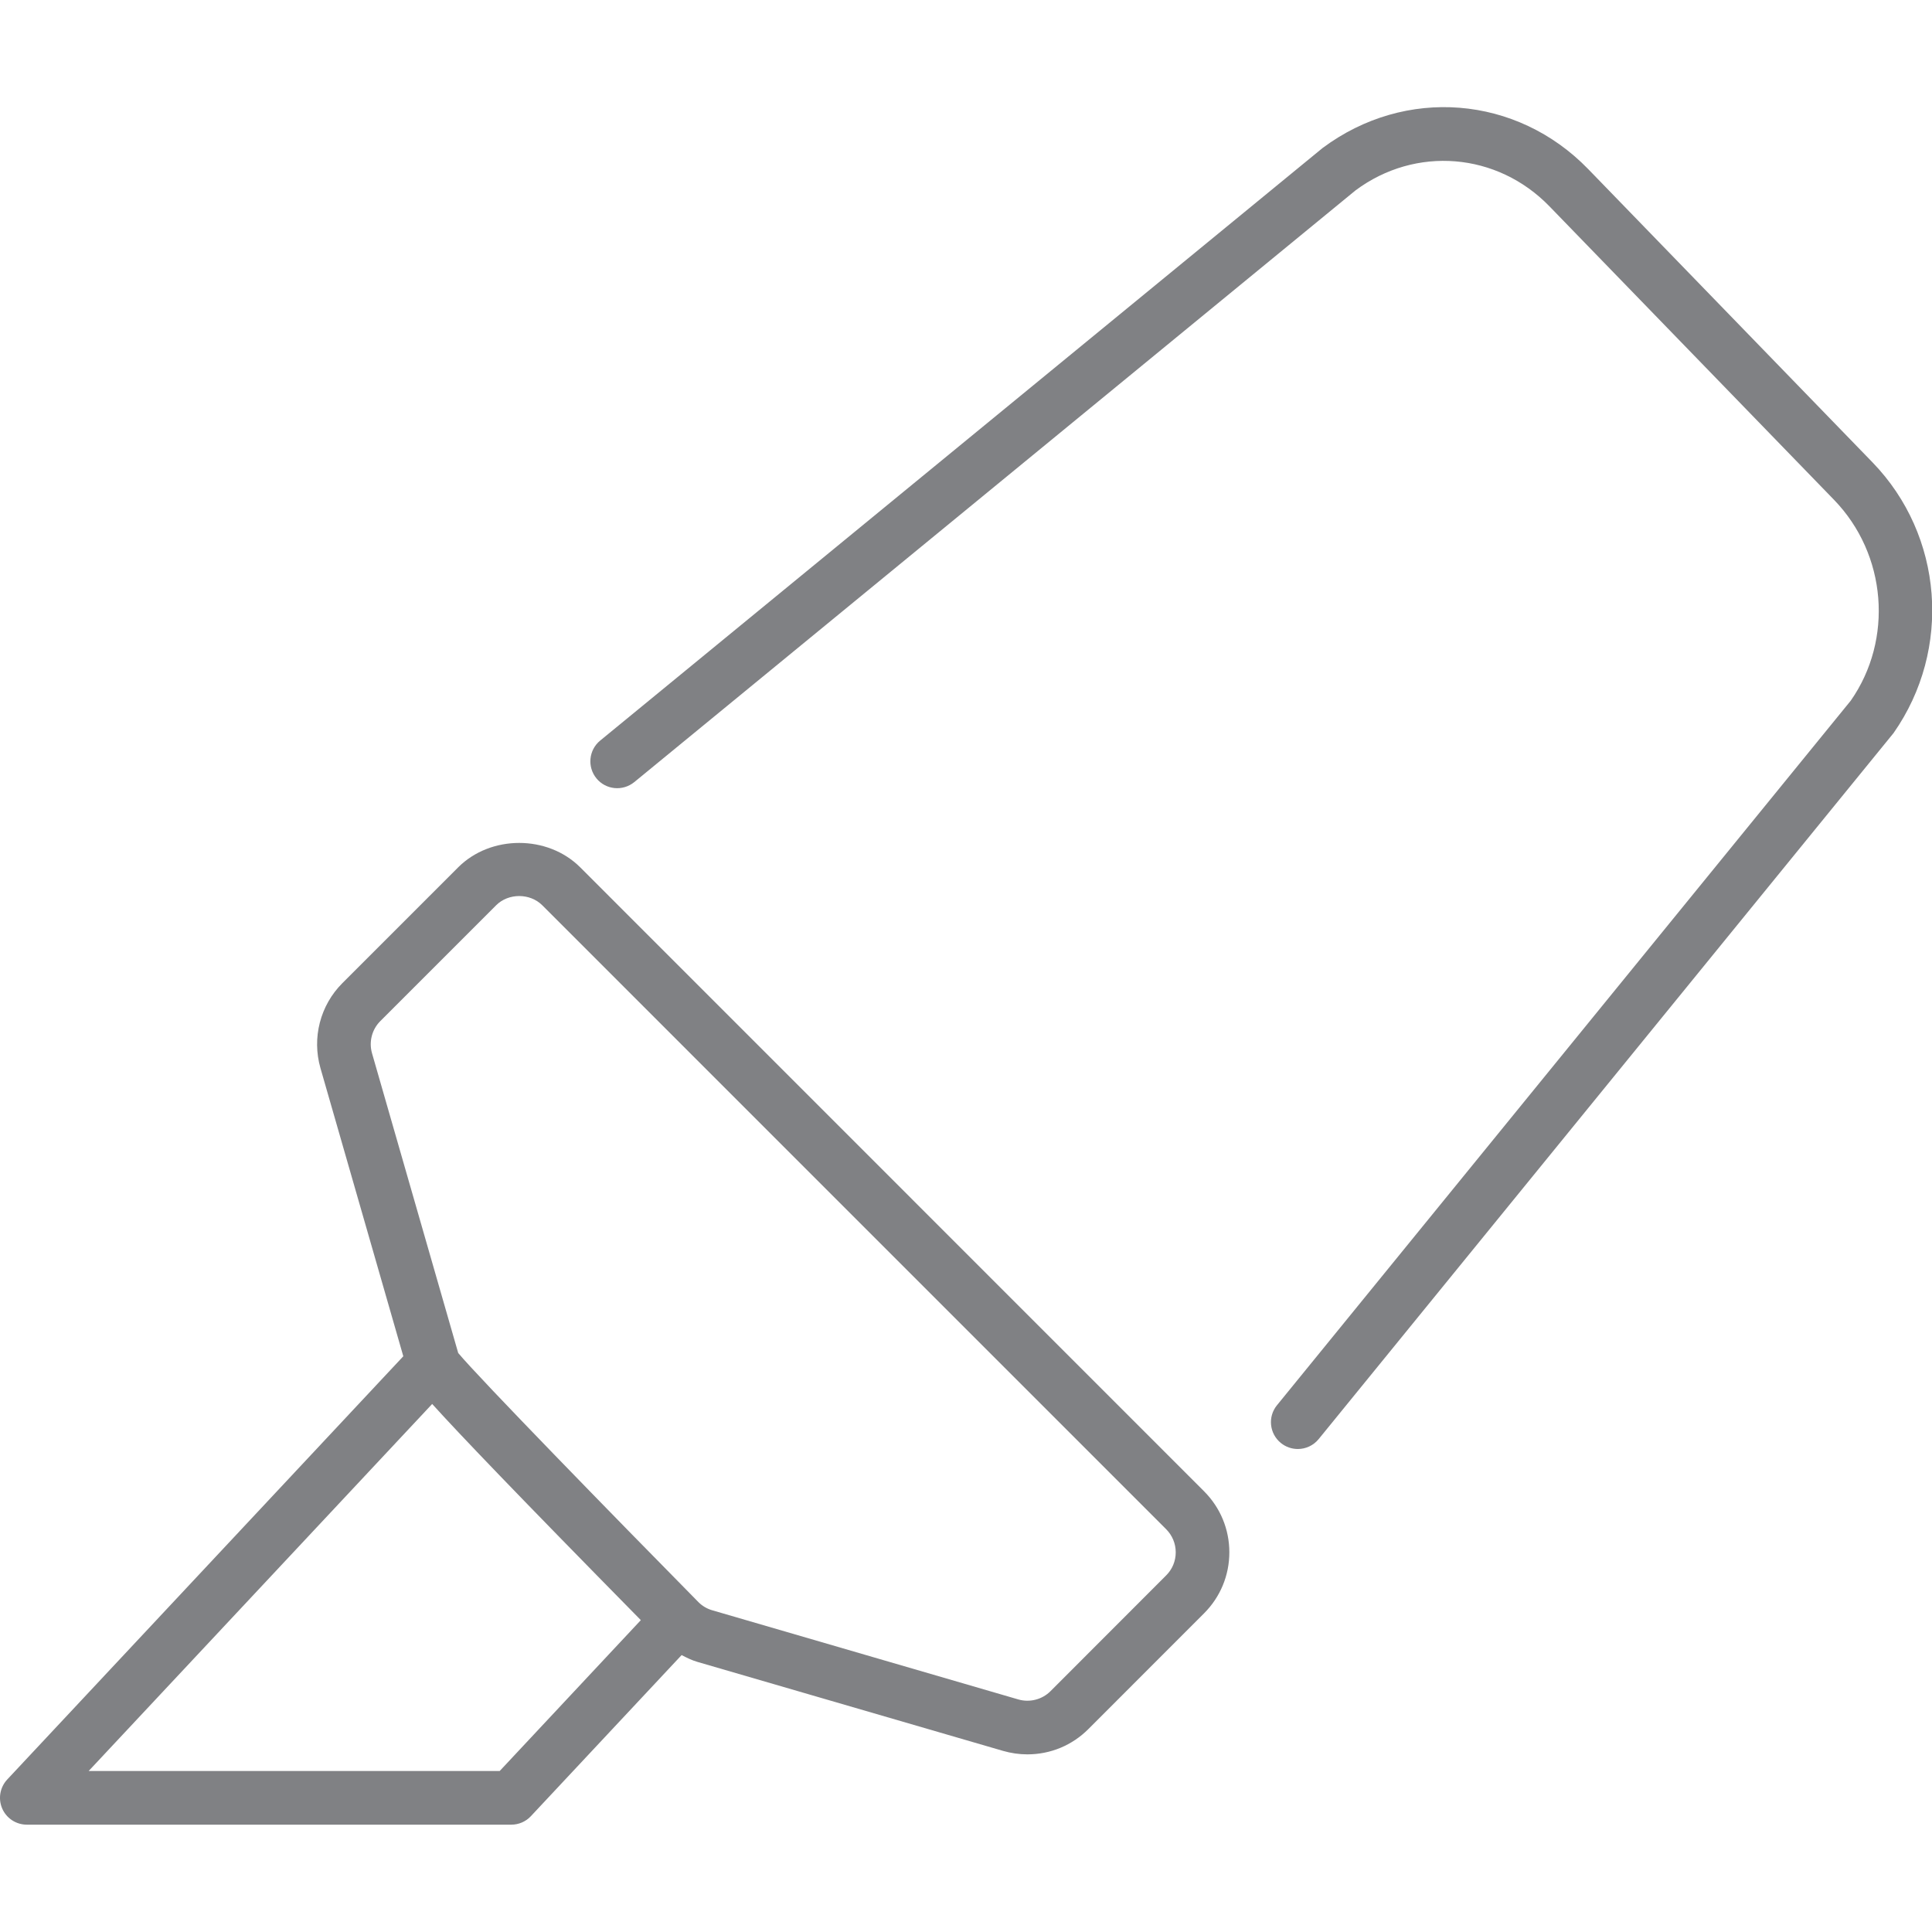
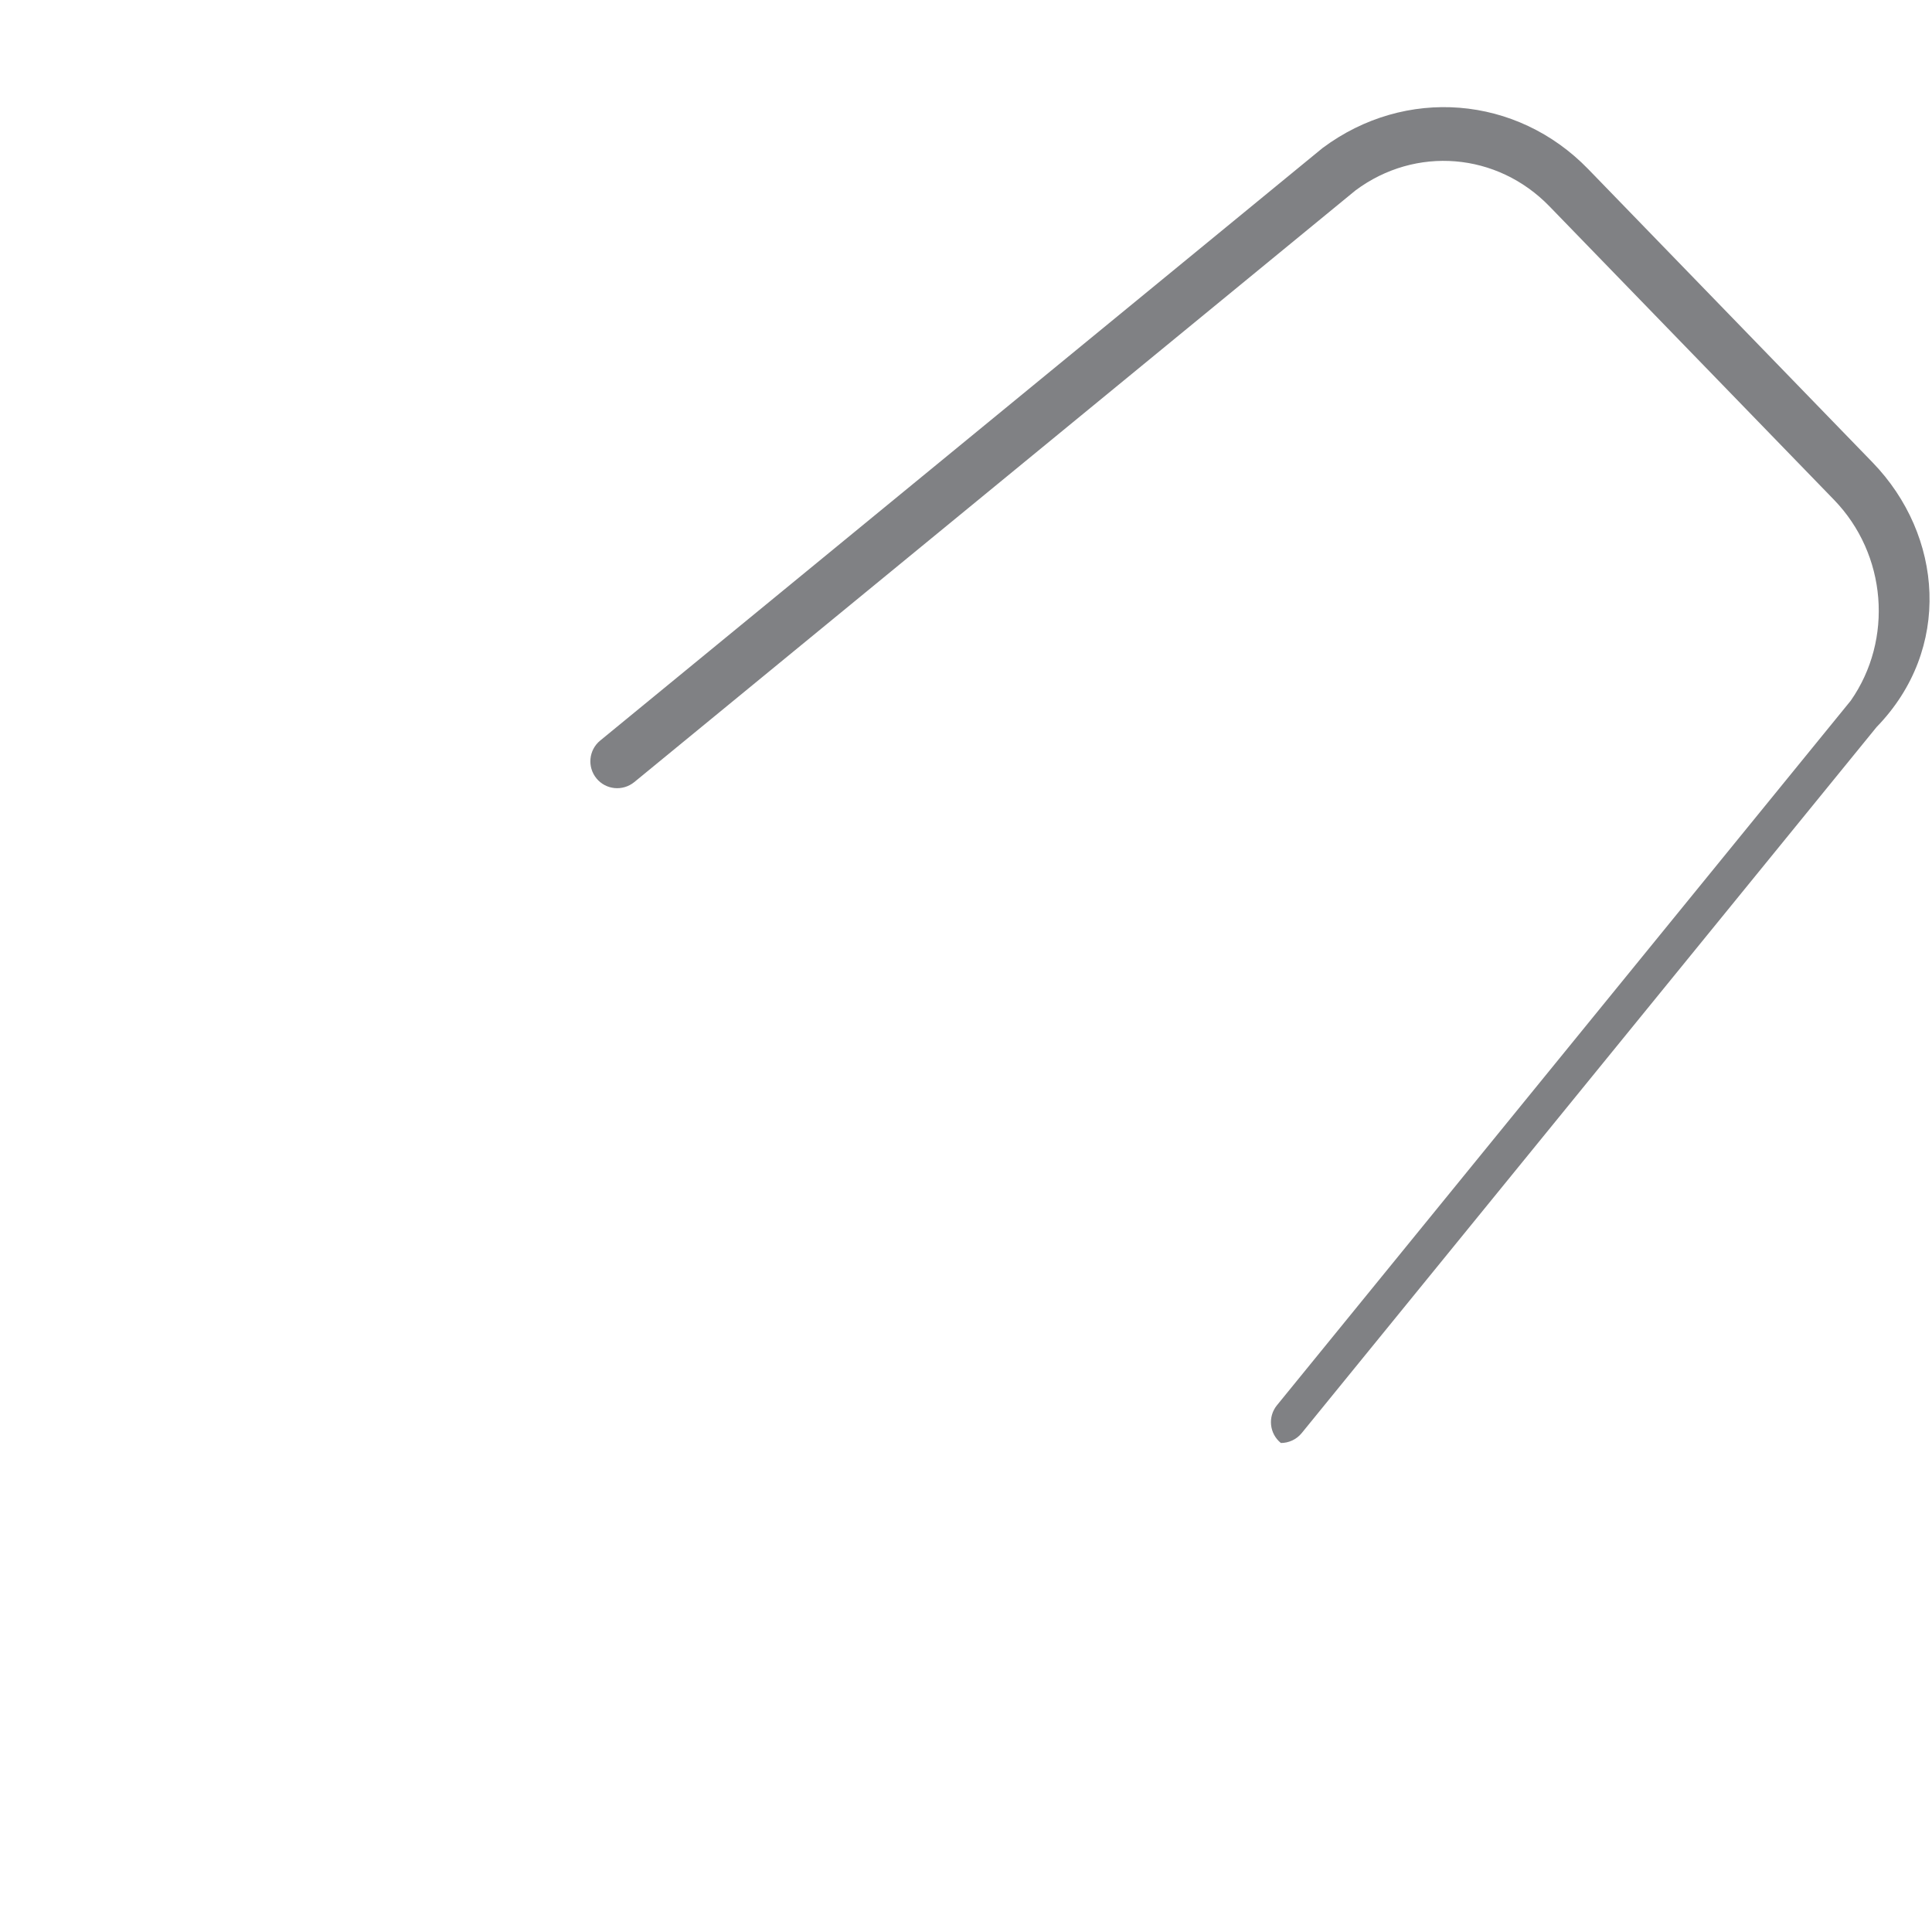
<svg xmlns="http://www.w3.org/2000/svg" version="1.1" id="Layer_1" width="800px" height="800px" viewBox="0 0 36 32" enable-background="new 0 0 36 32" xml:space="preserve">
  <g>
-     <path fill="#808184" d="M34.892,6.616L29.593,1.15c-1.331-1.372-3.406-1.543-4.95-0.391L11.183,11.8   c-0.213,0.175-0.244,0.49-0.069,0.704c0.175,0.214,0.489,0.244,0.704,0.07L25.259,1.547c1.119-0.833,2.64-0.708,3.615,0.3   l5.299,5.465c0.987,1.018,1.109,2.605,0.313,3.744L23.795,24.184c-0.175,0.214-0.143,0.529,0.072,0.704   C23.96,24.963,24.071,25,24.183,25c0.145,0,0.289-0.063,0.388-0.184l10.713-13.157C36.376,10.098,36.211,7.978,34.892,6.616z" />
-     <path fill="#808184" d="M0.041,31.699C0.12,31.882,0.301,32,0.5,32h9.027c0.139,0,0.271-0.057,0.365-0.158l2.809-3.002   c0.094,0.049,0.189,0.096,0.291,0.126l5.701,1.66c0.146,0.042,0.298,0.064,0.45,0.064c0.43,0,0.834-0.167,1.138-0.472l2.154-2.155   c0.304-0.304,0.472-0.708,0.472-1.138c0-0.43-0.168-0.834-0.472-1.138L10.812,14.162c-0.607-0.607-1.668-0.607-2.275,0L6.38,16.319   c-0.414,0.414-0.57,1.02-0.409,1.583l1.544,5.37l-7.38,7.886C-0.001,31.304-0.038,31.516,0.041,31.699z M7.087,17.026l2.157-2.157   c0.23-0.23,0.631-0.23,0.861,0l11.624,11.625c0.115,0.115,0.179,0.269,0.179,0.431c0,0.163-0.063,0.316-0.179,0.431l-2.154,2.156   c-0.155,0.156-0.388,0.217-0.602,0.154l-5.702-1.661c-0.097-0.028-0.186-0.081-0.254-0.149c-1.569-1.592-4.101-4.188-4.479-4.645   l-1.606-5.585C6.871,17.413,6.93,17.183,7.087,17.026z M8.053,24.161c0.496,0.549,1.572,1.674,3.888,4.028L9.311,31H1.652   L8.053,24.161z" />
+     <path fill="#808184" d="M34.892,6.616L29.593,1.15c-1.331-1.372-3.406-1.543-4.95-0.391L11.183,11.8   c-0.213,0.175-0.244,0.49-0.069,0.704c0.175,0.214,0.489,0.244,0.704,0.07L25.259,1.547c1.119-0.833,2.64-0.708,3.615,0.3   l5.299,5.465c0.987,1.018,1.109,2.605,0.313,3.744L23.795,24.184c-0.175,0.214-0.143,0.529,0.072,0.704   c0.145,0,0.289-0.063,0.388-0.184l10.713-13.157C36.376,10.098,36.211,7.978,34.892,6.616z" />
  </g>
</svg>